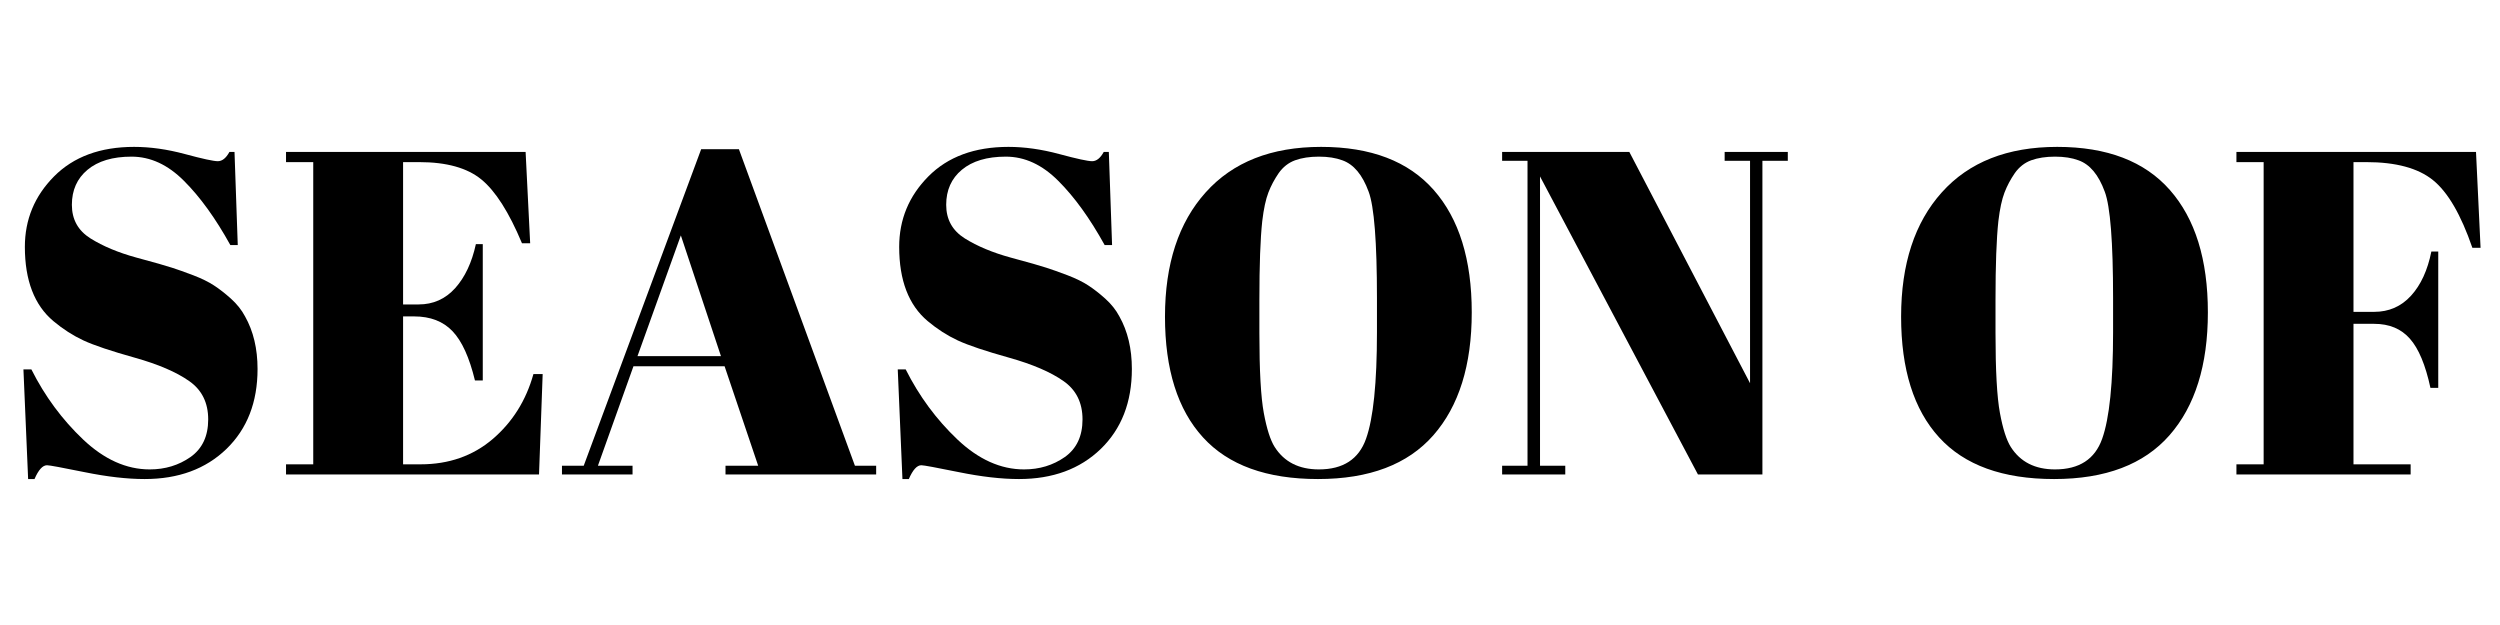
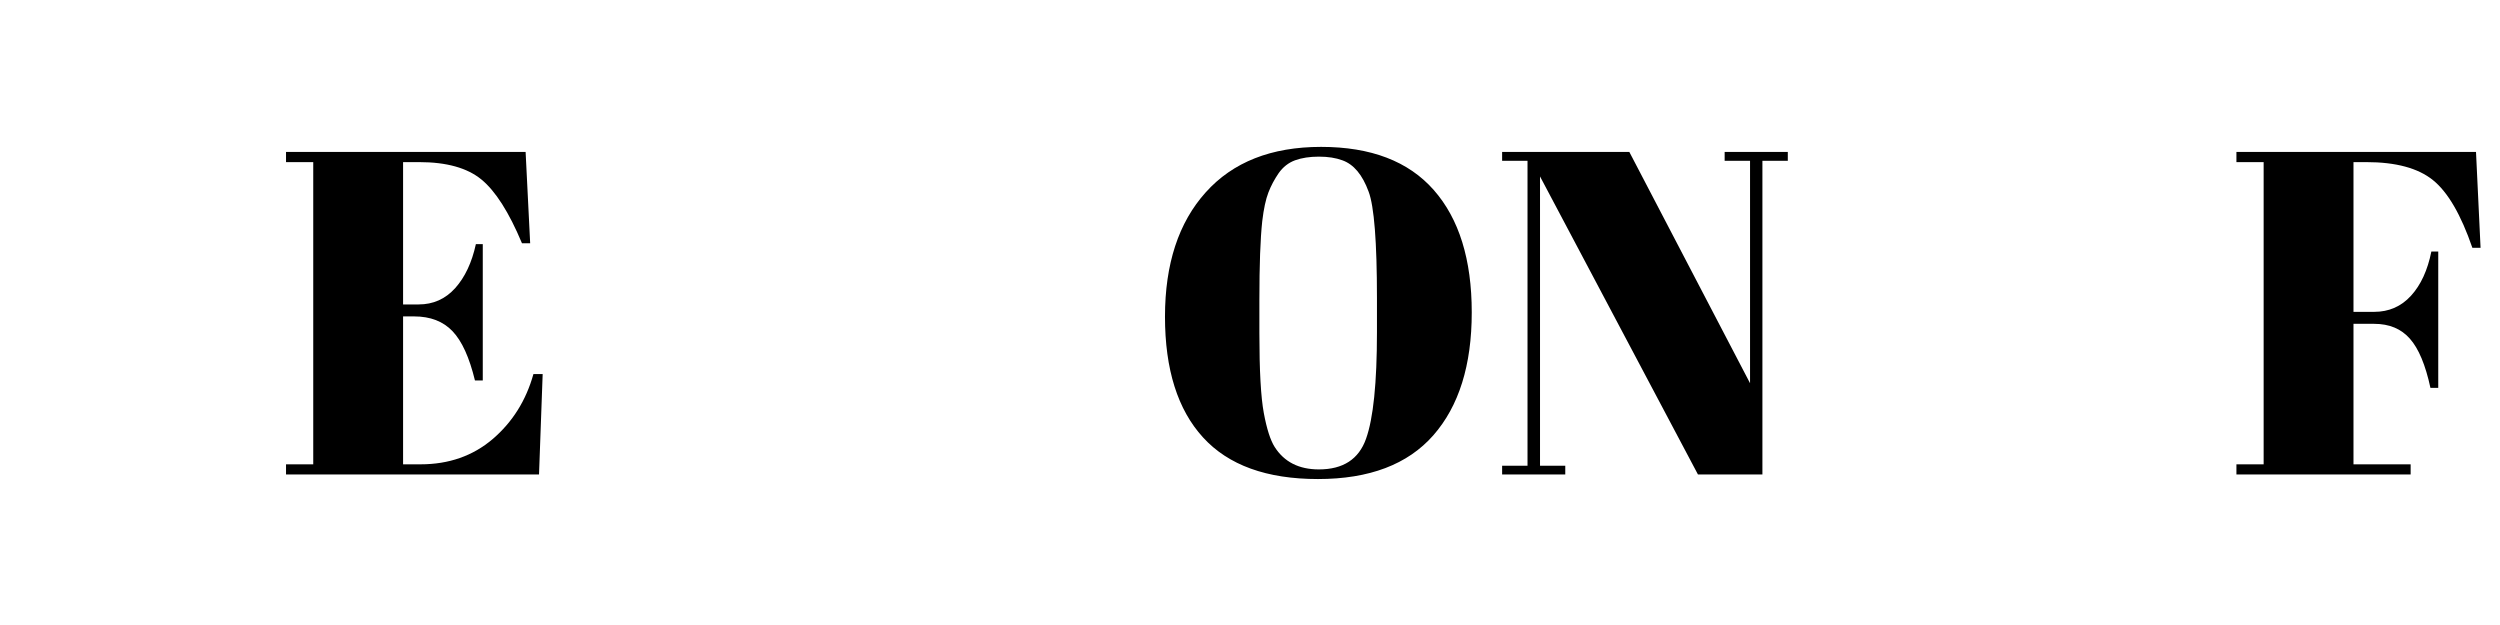
<svg xmlns="http://www.w3.org/2000/svg" version="1.2" preserveAspectRatio="xMidYMid meet" height="100" viewBox="0 0 300 75" zoomAndPan="magnify" width="400">
  <defs />
  <g id="6f2e86efac">
    <g style="fill:#000000;fill-opacity:1;">
      <g transform="translate(0, 56.938)">
-         <path d="M 17.969 -0.609 C 19.812 -0.609 21.441 -1.102 22.859 -2.094 C 24.273 -3.094 24.984 -4.598 24.984 -6.609 C 24.984 -8.617 24.219 -10.156 22.688 -11.219 C 21.164 -12.289 18.992 -13.223 16.172 -14.016 C 13.348 -14.805 11.301 -15.492 10.031 -16.078 C 8.758 -16.672 7.551 -17.445 6.406 -18.406 C 4.125 -20.32 2.984 -23.289 2.984 -27.312 C 2.984 -30.594 4.148 -33.41 6.484 -35.766 C 8.828 -38.129 12.031 -39.312 16.094 -39.312 C 18.039 -39.312 20.07 -39.023 22.188 -38.453 C 24.312 -37.879 25.629 -37.594 26.141 -37.594 C 26.66 -37.594 27.125 -37.961 27.531 -38.703 L 28.141 -38.703 L 28.531 -27.531 L 27.641 -27.531 C 25.867 -30.738 24.016 -33.305 22.078 -35.234 C 20.148 -37.172 18.051 -38.141 15.781 -38.141 C 13.52 -38.141 11.758 -37.613 10.5 -36.562 C 9.25 -35.52 8.625 -34.117 8.625 -32.359 C 8.625 -30.609 9.367 -29.266 10.859 -28.328 C 12.359 -27.391 14.191 -26.625 16.359 -26.031 C 18.535 -25.445 19.961 -25.039 20.641 -24.812 C 21.328 -24.594 22.176 -24.289 23.188 -23.906 C 24.195 -23.52 25.023 -23.113 25.672 -22.688 C 26.316 -22.27 27 -21.738 27.719 -21.094 C 28.438 -20.445 29 -19.738 29.406 -18.969 C 30.406 -17.195 30.906 -15.094 30.906 -12.656 C 30.906 -8.676 29.66 -5.477 27.172 -3.062 C 24.68 -0.656 21.41 0.547 17.359 0.547 C 15.254 0.547 12.848 0.27 10.141 -0.281 C 7.43 -0.832 5.93 -1.109 5.641 -1.109 C 5.117 -1.109 4.617 -0.555 4.141 0.547 L 3.375 0.547 L 2.812 -12.609 L 3.766 -12.609 C 5.379 -9.398 7.445 -6.598 9.969 -4.203 C 12.5 -1.805 15.164 -0.609 17.969 -0.609 Z M 17.969 -0.609" style="stroke:none" />
-       </g>
+         </g>
    </g>
    <g style="fill:#000000;fill-opacity:1;">
      <g transform="translate(33.167, 56.938)">
        <path d="M 1.156 -38.703 L 29.906 -38.703 L 30.453 -27.75 L 29.469 -27.75 C 27.914 -31.469 26.289 -34.02 24.594 -35.406 C 22.906 -36.789 20.422 -37.484 17.141 -37.484 L 15.203 -37.484 L 15.203 -20.406 L 17.078 -20.406 C 18.816 -20.406 20.273 -21.055 21.453 -22.359 C 22.629 -23.672 23.457 -25.43 23.938 -27.641 L 24.766 -27.641 L 24.766 -11.281 L 23.828 -11.281 C 23.16 -14.039 22.266 -16.008 21.141 -17.188 C 20.016 -18.375 18.477 -18.969 16.531 -18.969 L 15.203 -18.969 L 15.203 -1.219 L 17.297 -1.219 C 20.691 -1.219 23.578 -2.227 25.953 -4.25 C 28.328 -6.281 29.957 -8.879 30.844 -12.047 L 31.953 -12.047 L 31.516 0 L 1.156 0 L 1.156 -1.219 L 4.422 -1.219 L 4.422 -37.484 L 1.156 -37.484 Z M 1.156 -38.703" style="stroke:none" />
      </g>
    </g>
    <g style="fill:#000000;fill-opacity:1;">
      <g transform="translate(67.108, 56.938)">
-         <path d="M 23.875 -1.047 L 19.844 -12.984 L 8.906 -12.984 L 4.641 -1.047 L 8.797 -1.047 L 8.797 0 L 0.328 0 L 0.328 -1.047 L 2.938 -1.047 L 17.031 -39.031 L 21.562 -39.031 L 35.484 -1.047 L 38.031 -1.047 L 38.031 0 L 19.953 0 L 19.953 -1.047 Z M 14.594 -28.688 L 9.391 -14.203 L 19.406 -14.203 Z M 14.594 -28.688" style="stroke:none" />
-       </g>
+         </g>
    </g>
    <g style="fill:#000000;fill-opacity:1;">
      <g transform="translate(104.918, 56.938)">
-         <path d="M 17.969 -0.609 C 19.812 -0.609 21.441 -1.102 22.859 -2.094 C 24.273 -3.094 24.984 -4.598 24.984 -6.609 C 24.984 -8.617 24.219 -10.156 22.688 -11.219 C 21.164 -12.289 18.992 -13.223 16.172 -14.016 C 13.348 -14.805 11.301 -15.492 10.031 -16.078 C 8.758 -16.672 7.551 -17.445 6.406 -18.406 C 4.125 -20.32 2.984 -23.289 2.984 -27.312 C 2.984 -30.594 4.148 -33.41 6.484 -35.766 C 8.828 -38.129 12.031 -39.312 16.094 -39.312 C 18.039 -39.312 20.07 -39.023 22.188 -38.453 C 24.312 -37.879 25.629 -37.594 26.141 -37.594 C 26.66 -37.594 27.125 -37.961 27.531 -38.703 L 28.141 -38.703 L 28.531 -27.531 L 27.641 -27.531 C 25.867 -30.738 24.016 -33.305 22.078 -35.234 C 20.148 -37.172 18.051 -38.141 15.781 -38.141 C 13.52 -38.141 11.758 -37.613 10.5 -36.562 C 9.25 -35.52 8.625 -34.117 8.625 -32.359 C 8.625 -30.609 9.367 -29.266 10.859 -28.328 C 12.359 -27.391 14.191 -26.625 16.359 -26.031 C 18.535 -25.445 19.961 -25.039 20.641 -24.812 C 21.328 -24.594 22.176 -24.289 23.188 -23.906 C 24.195 -23.52 25.023 -23.113 25.672 -22.688 C 26.316 -22.27 27 -21.738 27.719 -21.094 C 28.438 -20.445 29 -19.738 29.406 -18.969 C 30.406 -17.195 30.906 -15.094 30.906 -12.656 C 30.906 -8.676 29.66 -5.477 27.172 -3.062 C 24.68 -0.656 21.41 0.547 17.359 0.547 C 15.254 0.547 12.848 0.27 10.141 -0.281 C 7.43 -0.832 5.93 -1.109 5.641 -1.109 C 5.117 -1.109 4.617 -0.555 4.141 0.547 L 3.375 0.547 L 2.812 -12.609 L 3.766 -12.609 C 5.379 -9.398 7.445 -6.598 9.969 -4.203 C 12.5 -1.805 15.164 -0.609 17.969 -0.609 Z M 17.969 -0.609" style="stroke:none" />
-       </g>
+         </g>
    </g>
    <g style="fill:#000000;fill-opacity:1;">
      <g transform="translate(137.532, 56.938)">
        <path d="M 27.703 -17.078 L 27.703 -21.172 C 27.703 -27.922 27.367 -32.176 26.703 -33.938 C 25.961 -35.969 24.91 -37.223 23.547 -37.703 C 22.773 -37.992 21.836 -38.141 20.734 -38.141 C 19.629 -38.141 18.676 -37.992 17.875 -37.703 C 17.082 -37.41 16.426 -36.895 15.906 -36.156 C 15.395 -35.414 14.984 -34.641 14.672 -33.828 C 14.359 -33.016 14.113 -31.875 13.938 -30.406 C 13.707 -28.27 13.594 -25.117 13.594 -20.953 L 13.594 -16.969 C 13.594 -12.477 13.77 -9.281 14.125 -7.375 C 14.477 -5.477 14.91 -4.125 15.422 -3.312 C 16.566 -1.508 18.336 -0.609 20.734 -0.609 C 23.641 -0.609 25.523 -1.832 26.391 -4.281 C 27.266 -6.727 27.703 -10.992 27.703 -17.078 Z M 20.625 0.547 C 14.469 0.547 9.867 -1.117 6.828 -4.453 C 3.785 -7.785 2.266 -12.613 2.266 -18.938 C 2.266 -25.258 3.895 -30.234 7.156 -33.859 C 10.414 -37.492 15.031 -39.312 21 -39.312 C 26.977 -39.312 31.484 -37.586 34.516 -34.141 C 37.555 -30.691 39.078 -25.797 39.078 -19.453 C 39.078 -13.117 37.539 -8.203 34.469 -4.703 C 31.395 -1.203 26.781 0.547 20.625 0.547 Z M 20.625 0.547" style="stroke:none" />
      </g>
    </g>
    <g style="fill:#000000;fill-opacity:1;">
      <g transform="translate(178.88, 56.938)">
        <path d="M 32.609 -37.641 L 32.609 0 L 24.875 0 L 5.922 -35.766 L 5.922 -1.047 L 8.953 -1.047 L 8.953 0 L 1.375 0 L 1.375 -1.047 L 4.422 -1.047 L 4.422 -37.641 L 1.375 -37.641 L 1.375 -38.703 L 16.641 -38.703 L 31.125 -10.953 L 31.125 -37.641 L 28.078 -37.641 L 28.078 -38.703 L 35.656 -38.703 L 35.656 -37.641 Z M 32.609 -37.641" style="stroke:none" />
      </g>
    </g>
    <g style="fill:#000000;fill-opacity:1;">
      <g transform="translate(215.917, 56.938)">
-         <path d="" style="stroke:none" />
-       </g>
+         </g>
    </g>
    <g style="fill:#000000;fill-opacity:1;">
      <g transform="translate(225.867, 56.938)">
-         <path d="M 27.703 -17.078 L 27.703 -21.172 C 27.703 -27.922 27.367 -32.176 26.703 -33.938 C 25.961 -35.969 24.91 -37.223 23.547 -37.703 C 22.773 -37.992 21.836 -38.141 20.734 -38.141 C 19.629 -38.141 18.676 -37.992 17.875 -37.703 C 17.082 -37.41 16.426 -36.895 15.906 -36.156 C 15.395 -35.414 14.984 -34.641 14.672 -33.828 C 14.359 -33.016 14.113 -31.875 13.938 -30.406 C 13.707 -28.27 13.594 -25.117 13.594 -20.953 L 13.594 -16.969 C 13.594 -12.477 13.77 -9.281 14.125 -7.375 C 14.477 -5.477 14.91 -4.125 15.422 -3.312 C 16.566 -1.508 18.336 -0.609 20.734 -0.609 C 23.641 -0.609 25.523 -1.832 26.391 -4.281 C 27.266 -6.727 27.703 -10.992 27.703 -17.078 Z M 20.625 0.547 C 14.469 0.547 9.867 -1.117 6.828 -4.453 C 3.785 -7.785 2.266 -12.613 2.266 -18.938 C 2.266 -25.258 3.895 -30.234 7.156 -33.859 C 10.414 -37.492 15.031 -39.312 21 -39.312 C 26.977 -39.312 31.484 -37.586 34.516 -34.141 C 37.555 -30.691 39.078 -25.797 39.078 -19.453 C 39.078 -13.117 37.539 -8.203 34.469 -4.703 C 31.395 -1.203 26.781 0.547 20.625 0.547 Z M 20.625 0.547" style="stroke:none" />
-       </g>
+         </g>
    </g>
    <g style="fill:#000000;fill-opacity:1;">
      <g transform="translate(267.215, 56.938)">
        <path d="M 1.156 -38.703 L 29.906 -38.703 L 30.453 -27.203 L 29.469 -27.203 C 28.102 -31.18 26.523 -33.891 24.734 -35.328 C 22.953 -36.766 20.289 -37.484 16.75 -37.484 L 15.203 -37.484 L 15.203 -19.516 L 17.688 -19.516 C 19.457 -19.516 20.93 -20.16 22.109 -21.453 C 23.285 -22.742 24.098 -24.508 24.547 -26.75 L 25.375 -26.75 L 25.375 -10.391 L 24.438 -10.391 C 23.844 -13.148 23.02 -15.117 21.969 -16.297 C 20.926 -17.484 19.5 -18.078 17.688 -18.078 L 15.203 -18.078 L 15.203 -1.219 L 22.062 -1.219 L 22.062 0 L 1.156 0 L 1.156 -1.219 L 4.422 -1.219 L 4.422 -37.484 L 1.156 -37.484 Z M 1.156 -38.703" style="stroke:none" />
      </g>
    </g>
  </g>
</svg>